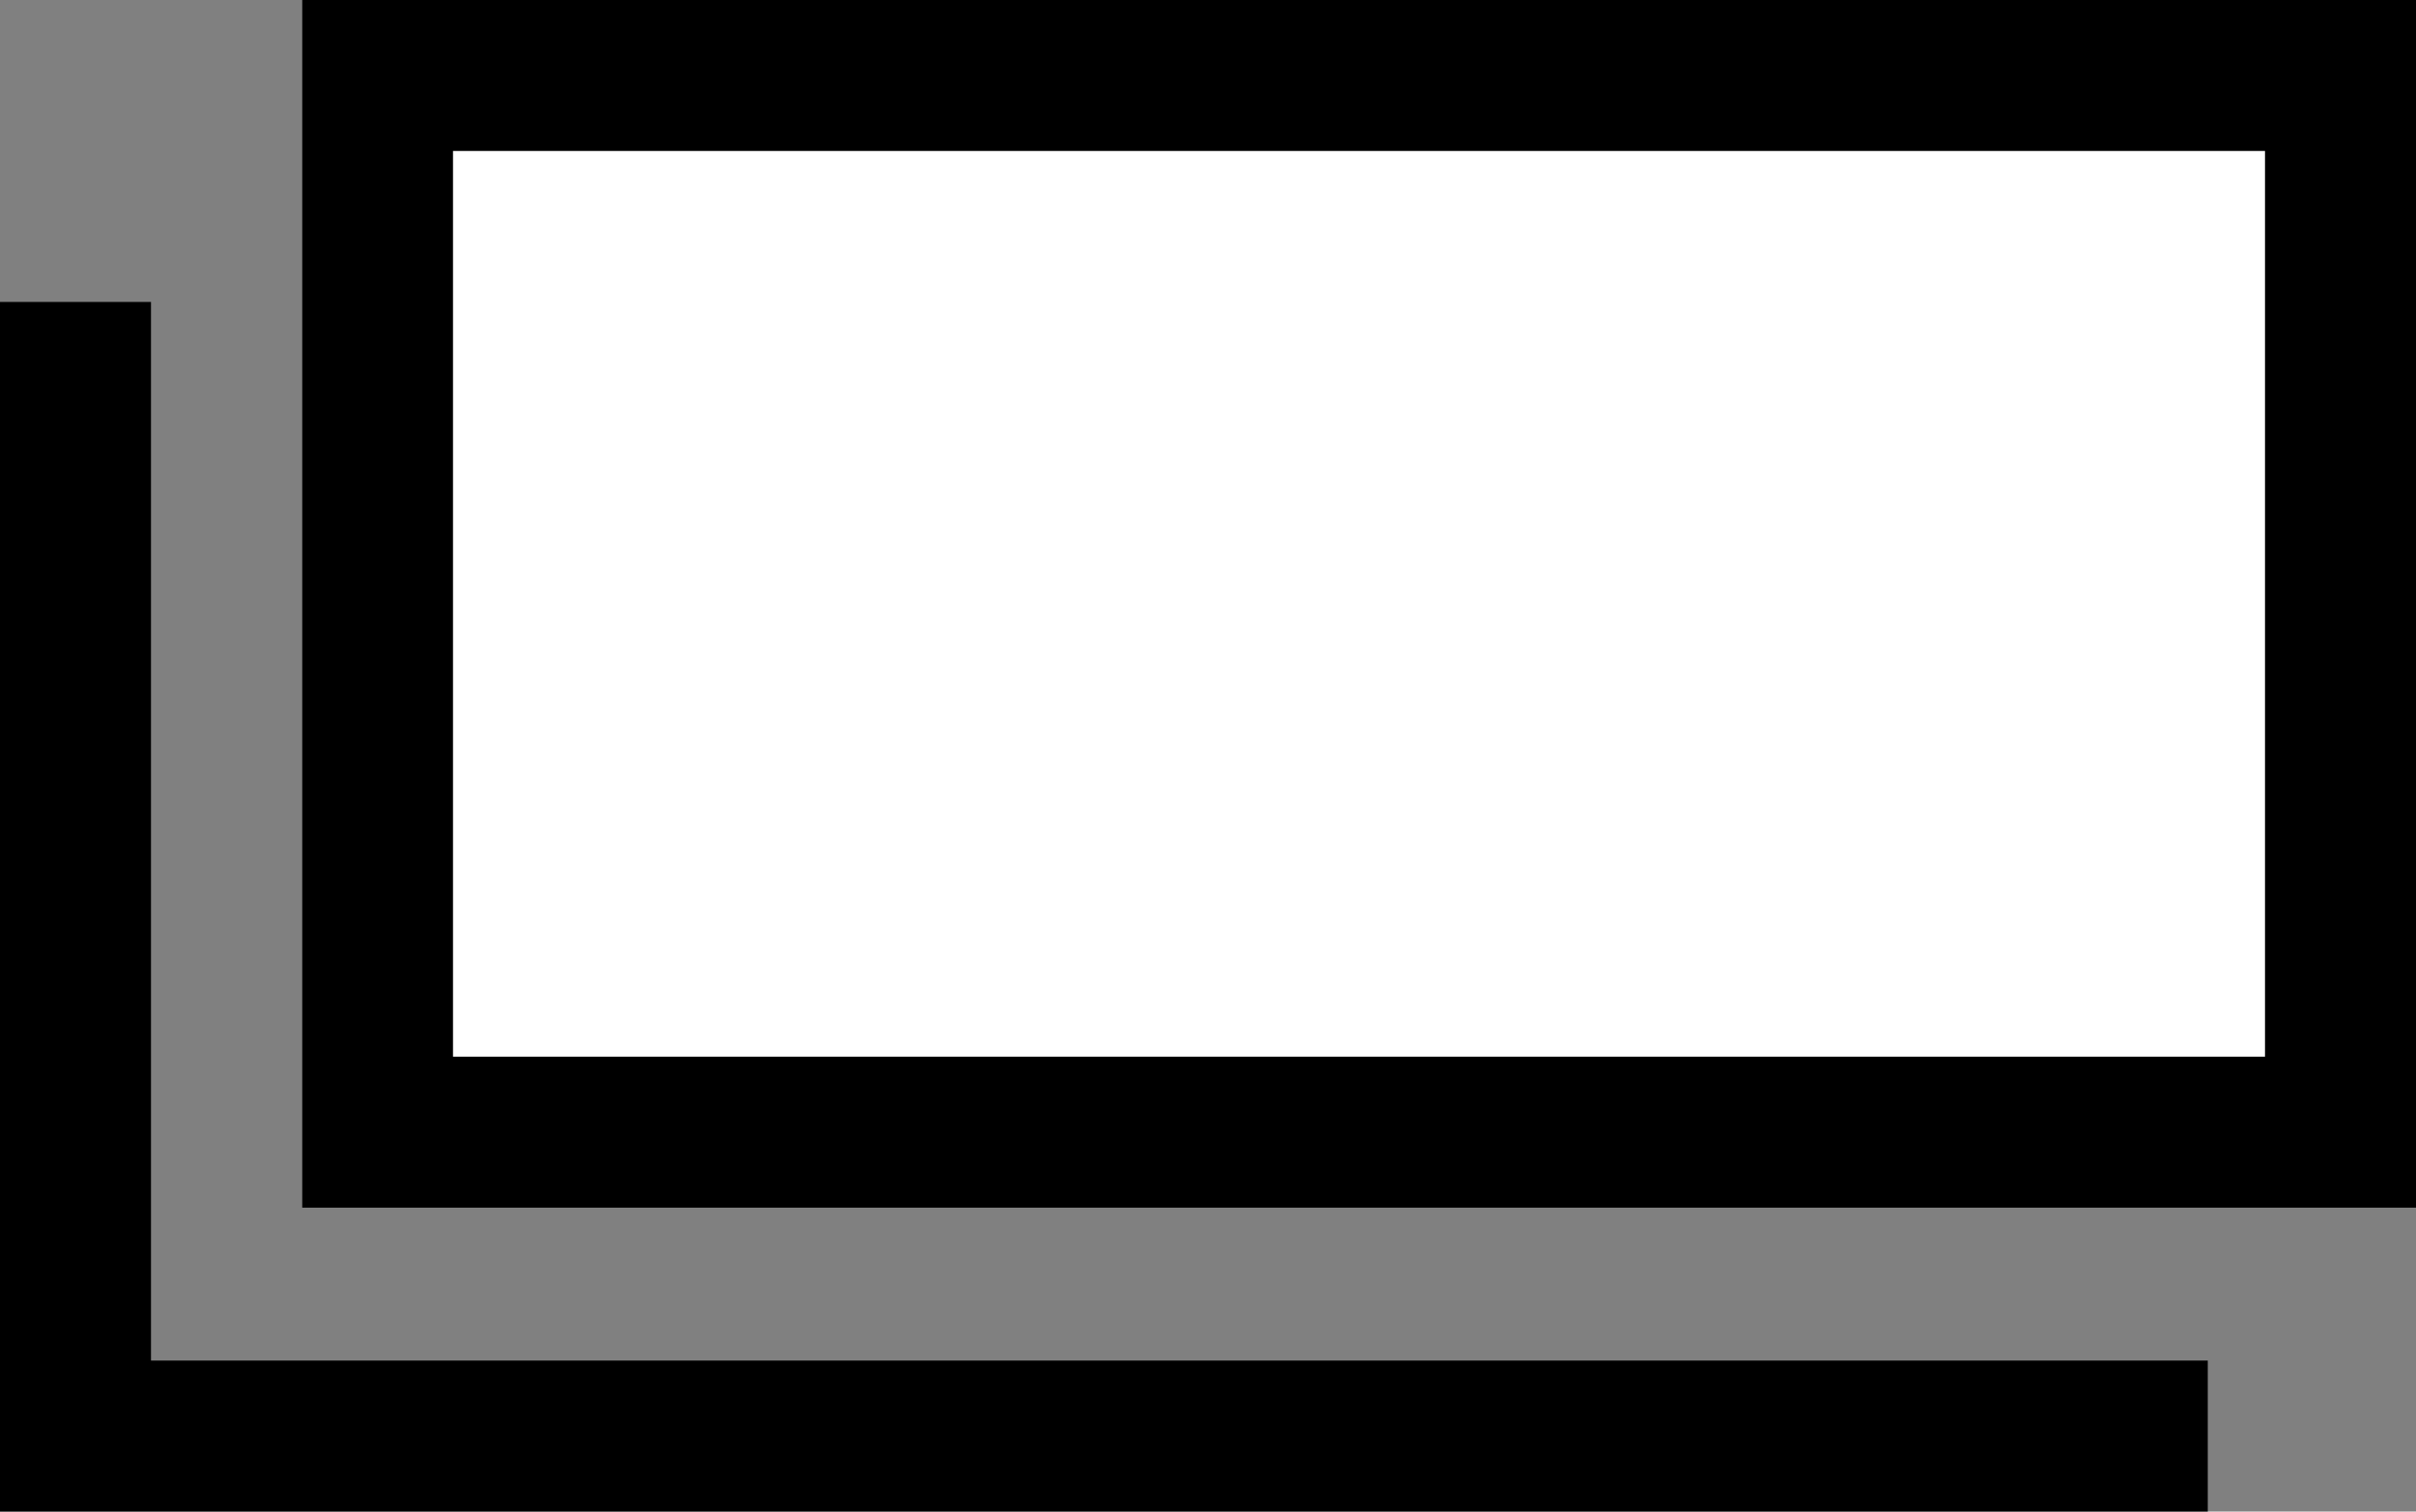
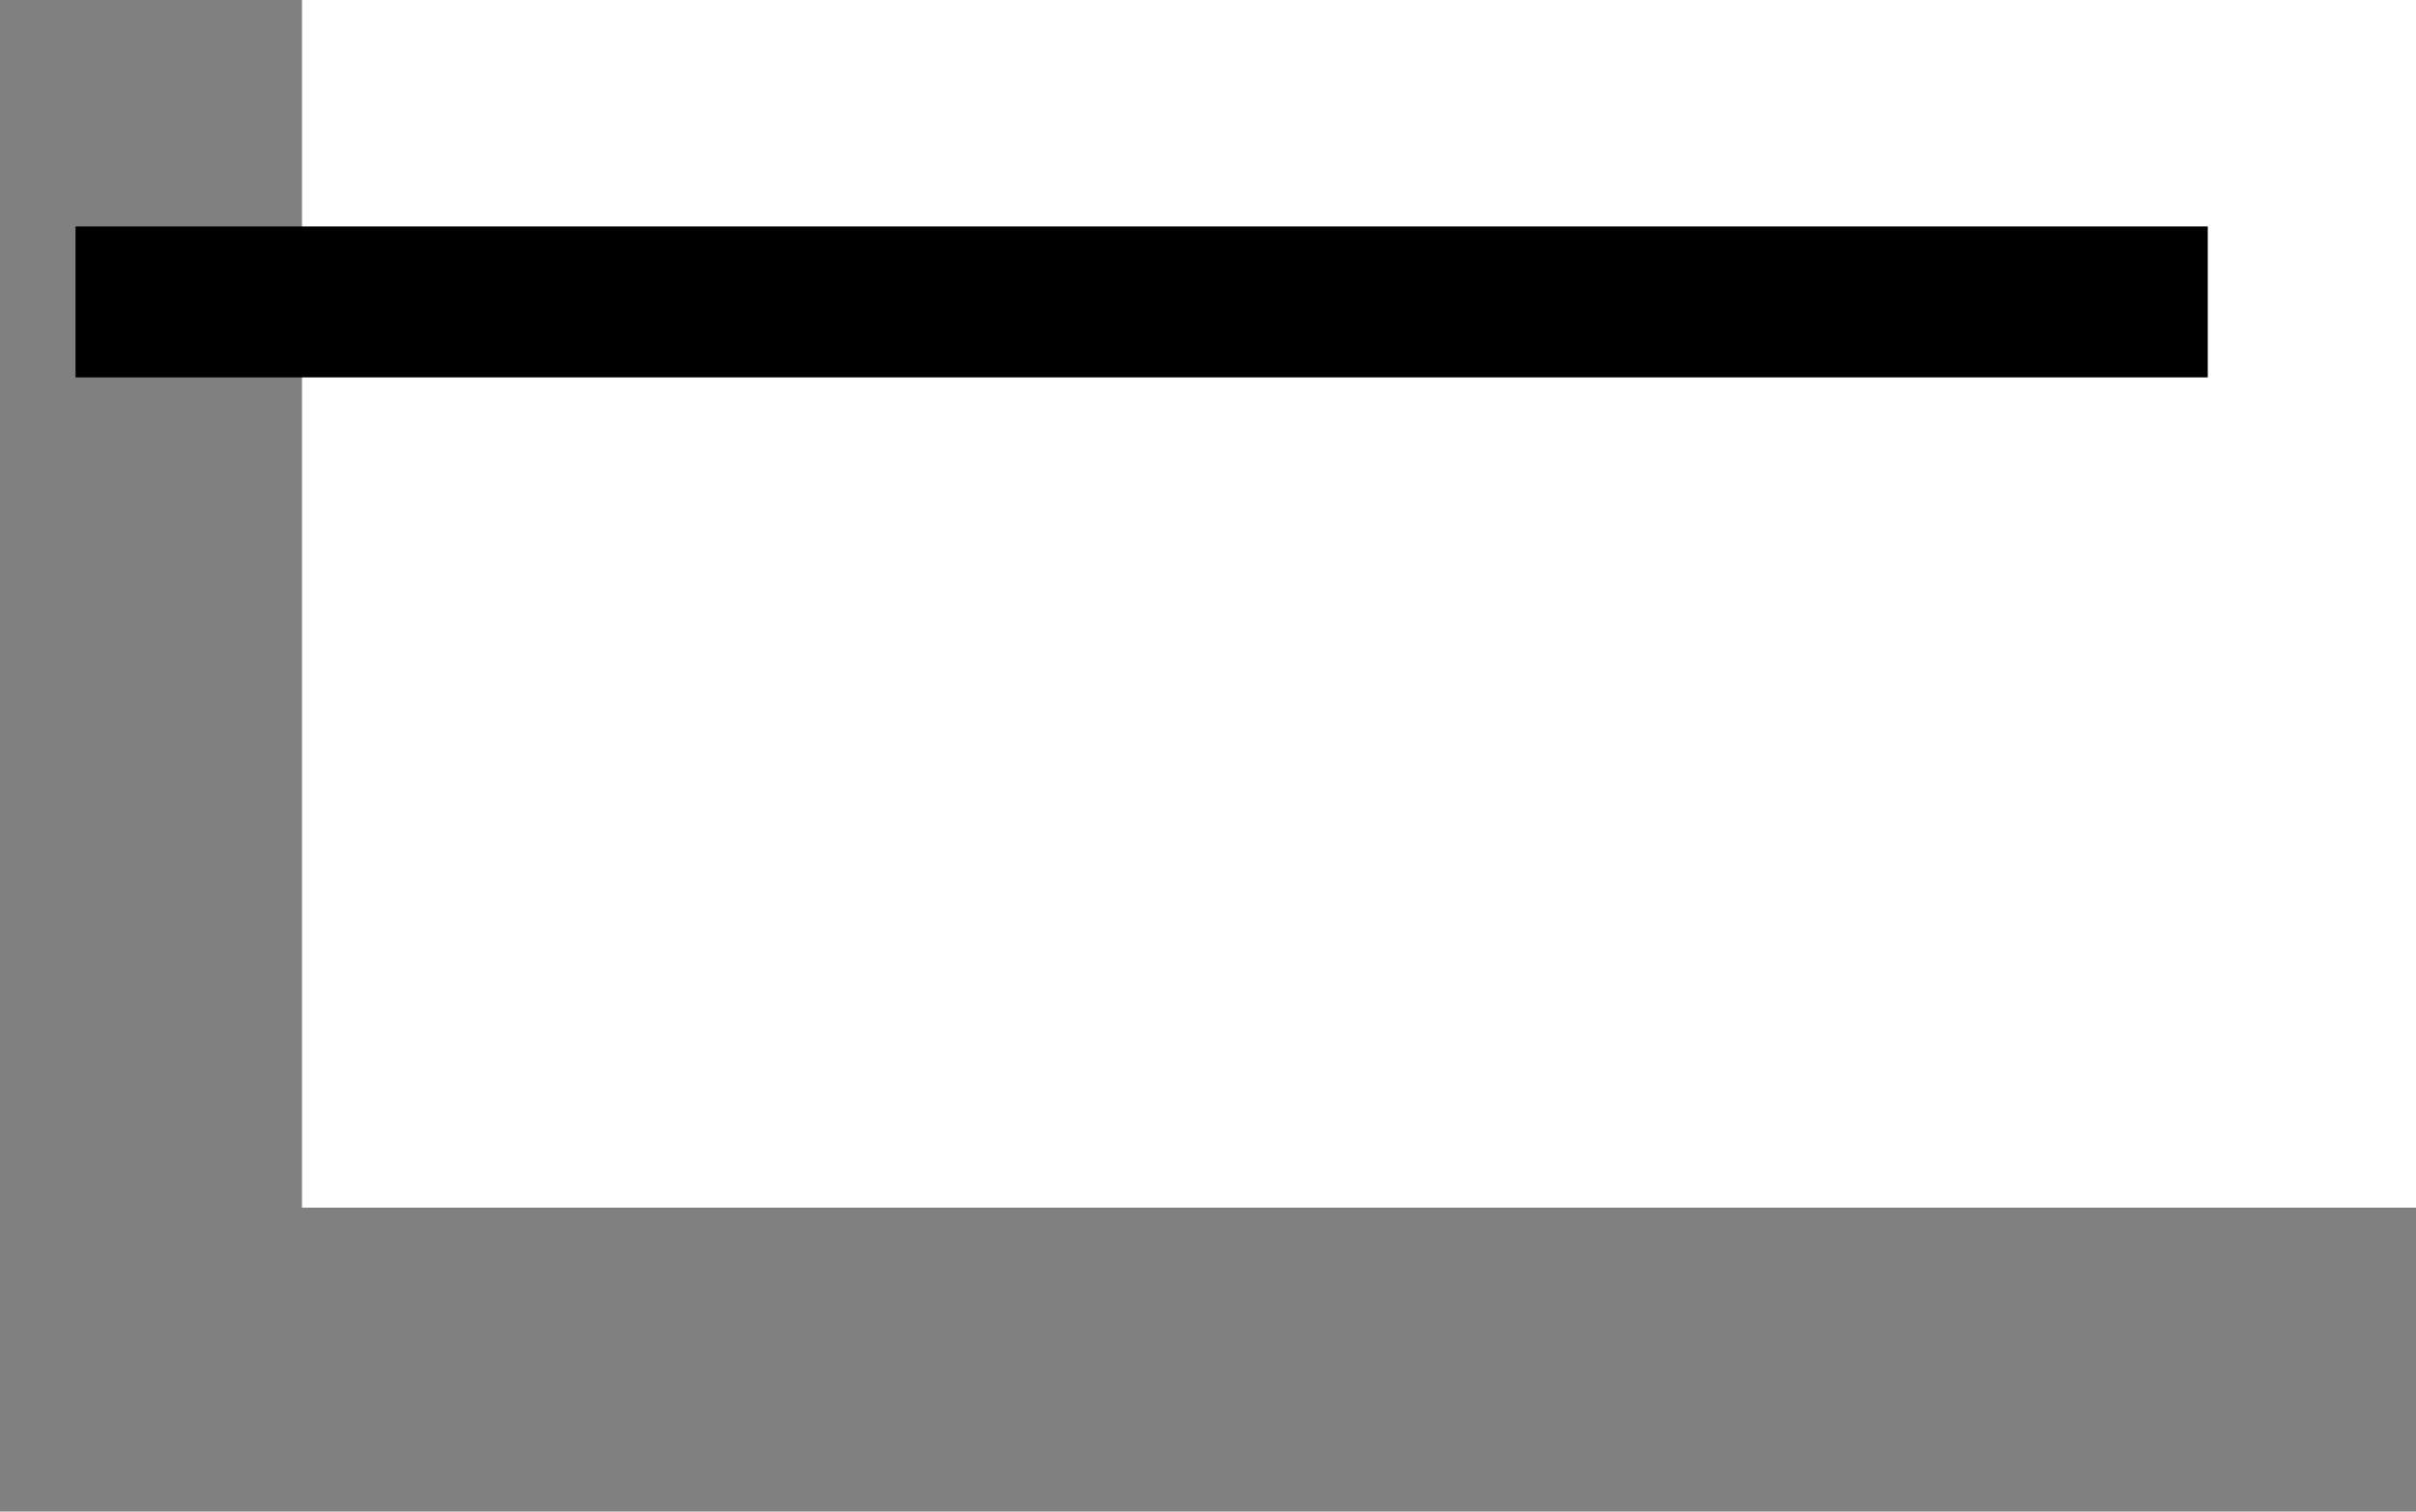
<svg xmlns="http://www.w3.org/2000/svg" width="16" height="10.013" viewBox="0 0 16 10.013">
  <rect x="0" y="0" width="16" height="10.013" fill="#808080" stroke="none" />
  <g id="Group_270" data-name="Group 270" transform="translate(-164 -25.064)">
    <g id="Rectangle_530" data-name="Rectangle 530" transform="translate(166 25.064)" fill="#fff" stroke="#000" stroke-width="1">
      <rect width="14" height="8" stroke="none" />
-       <rect x="0.5" y="0.5" width="13" height="7" fill="none" />
    </g>
-     <path id="Path_56" data-name="Path 56" d="M164.521,25.064v7.513h14.121" transform="translate(-0.021 2)" fill="none" stroke="#000" stroke-width="1" />
+     <path id="Path_56" data-name="Path 56" d="M164.521,25.064h14.121" transform="translate(-0.021 2)" fill="none" stroke="#000" stroke-width="1" />
  </g>
</svg>